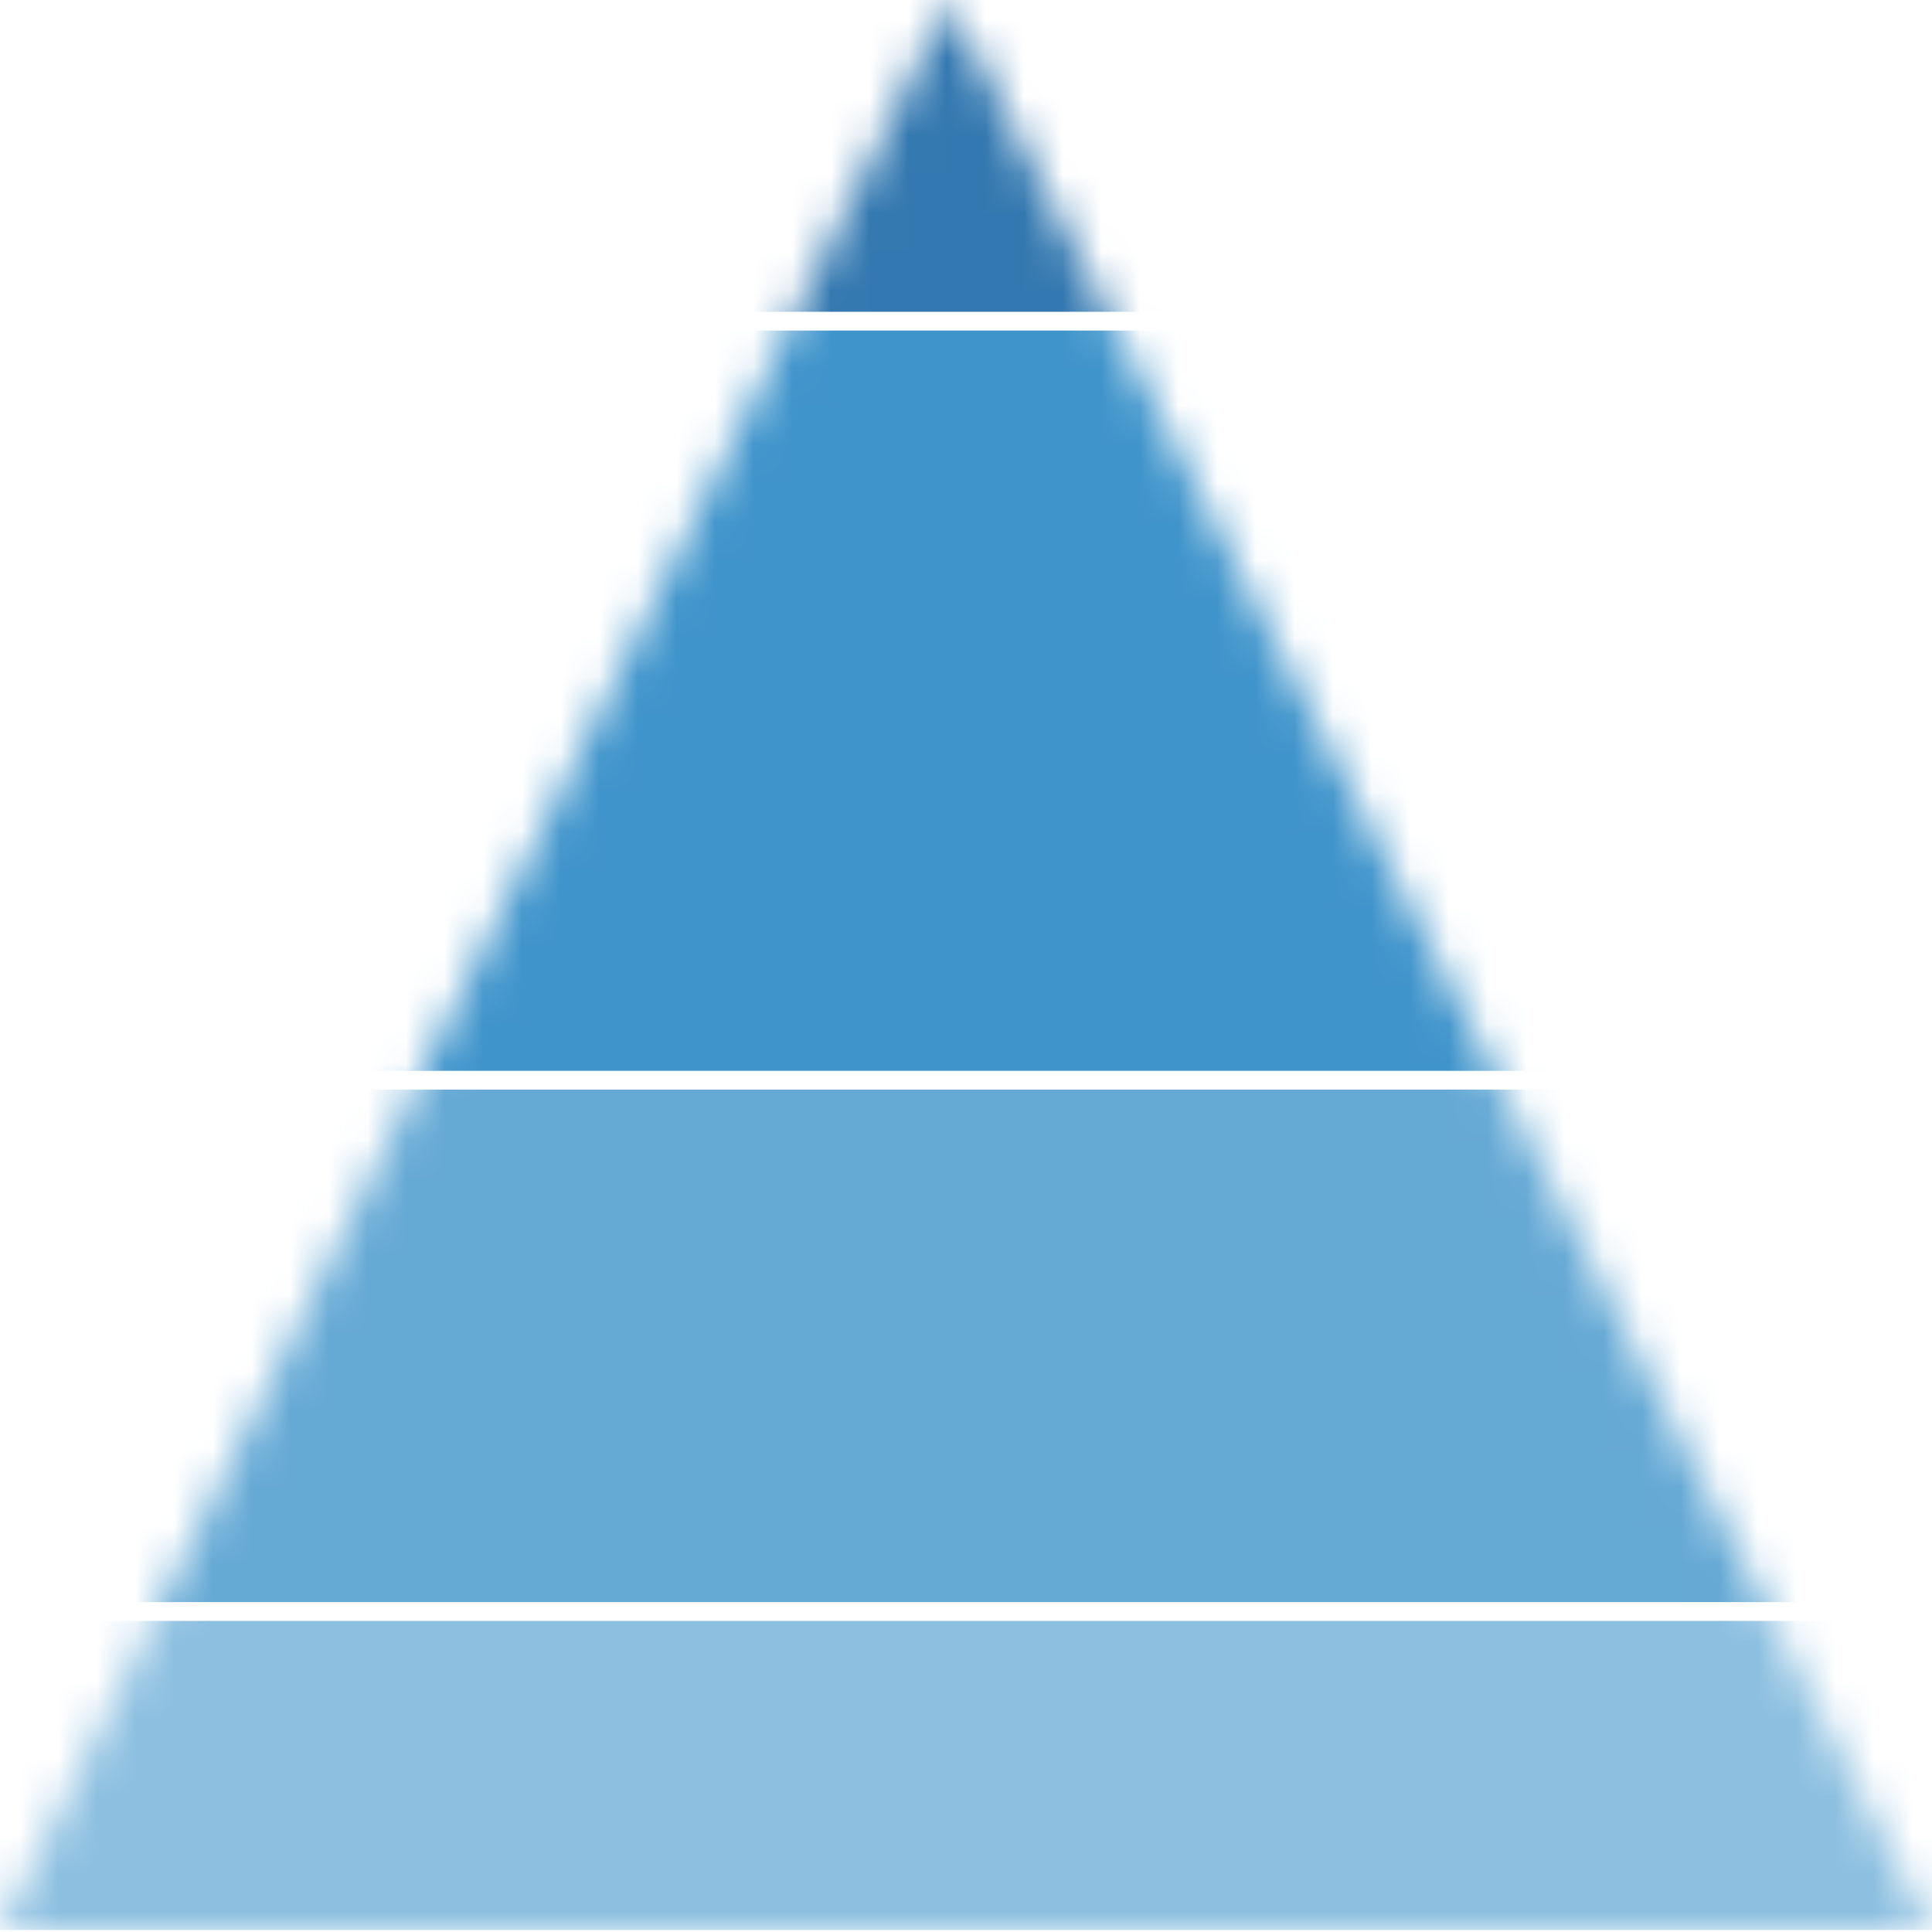
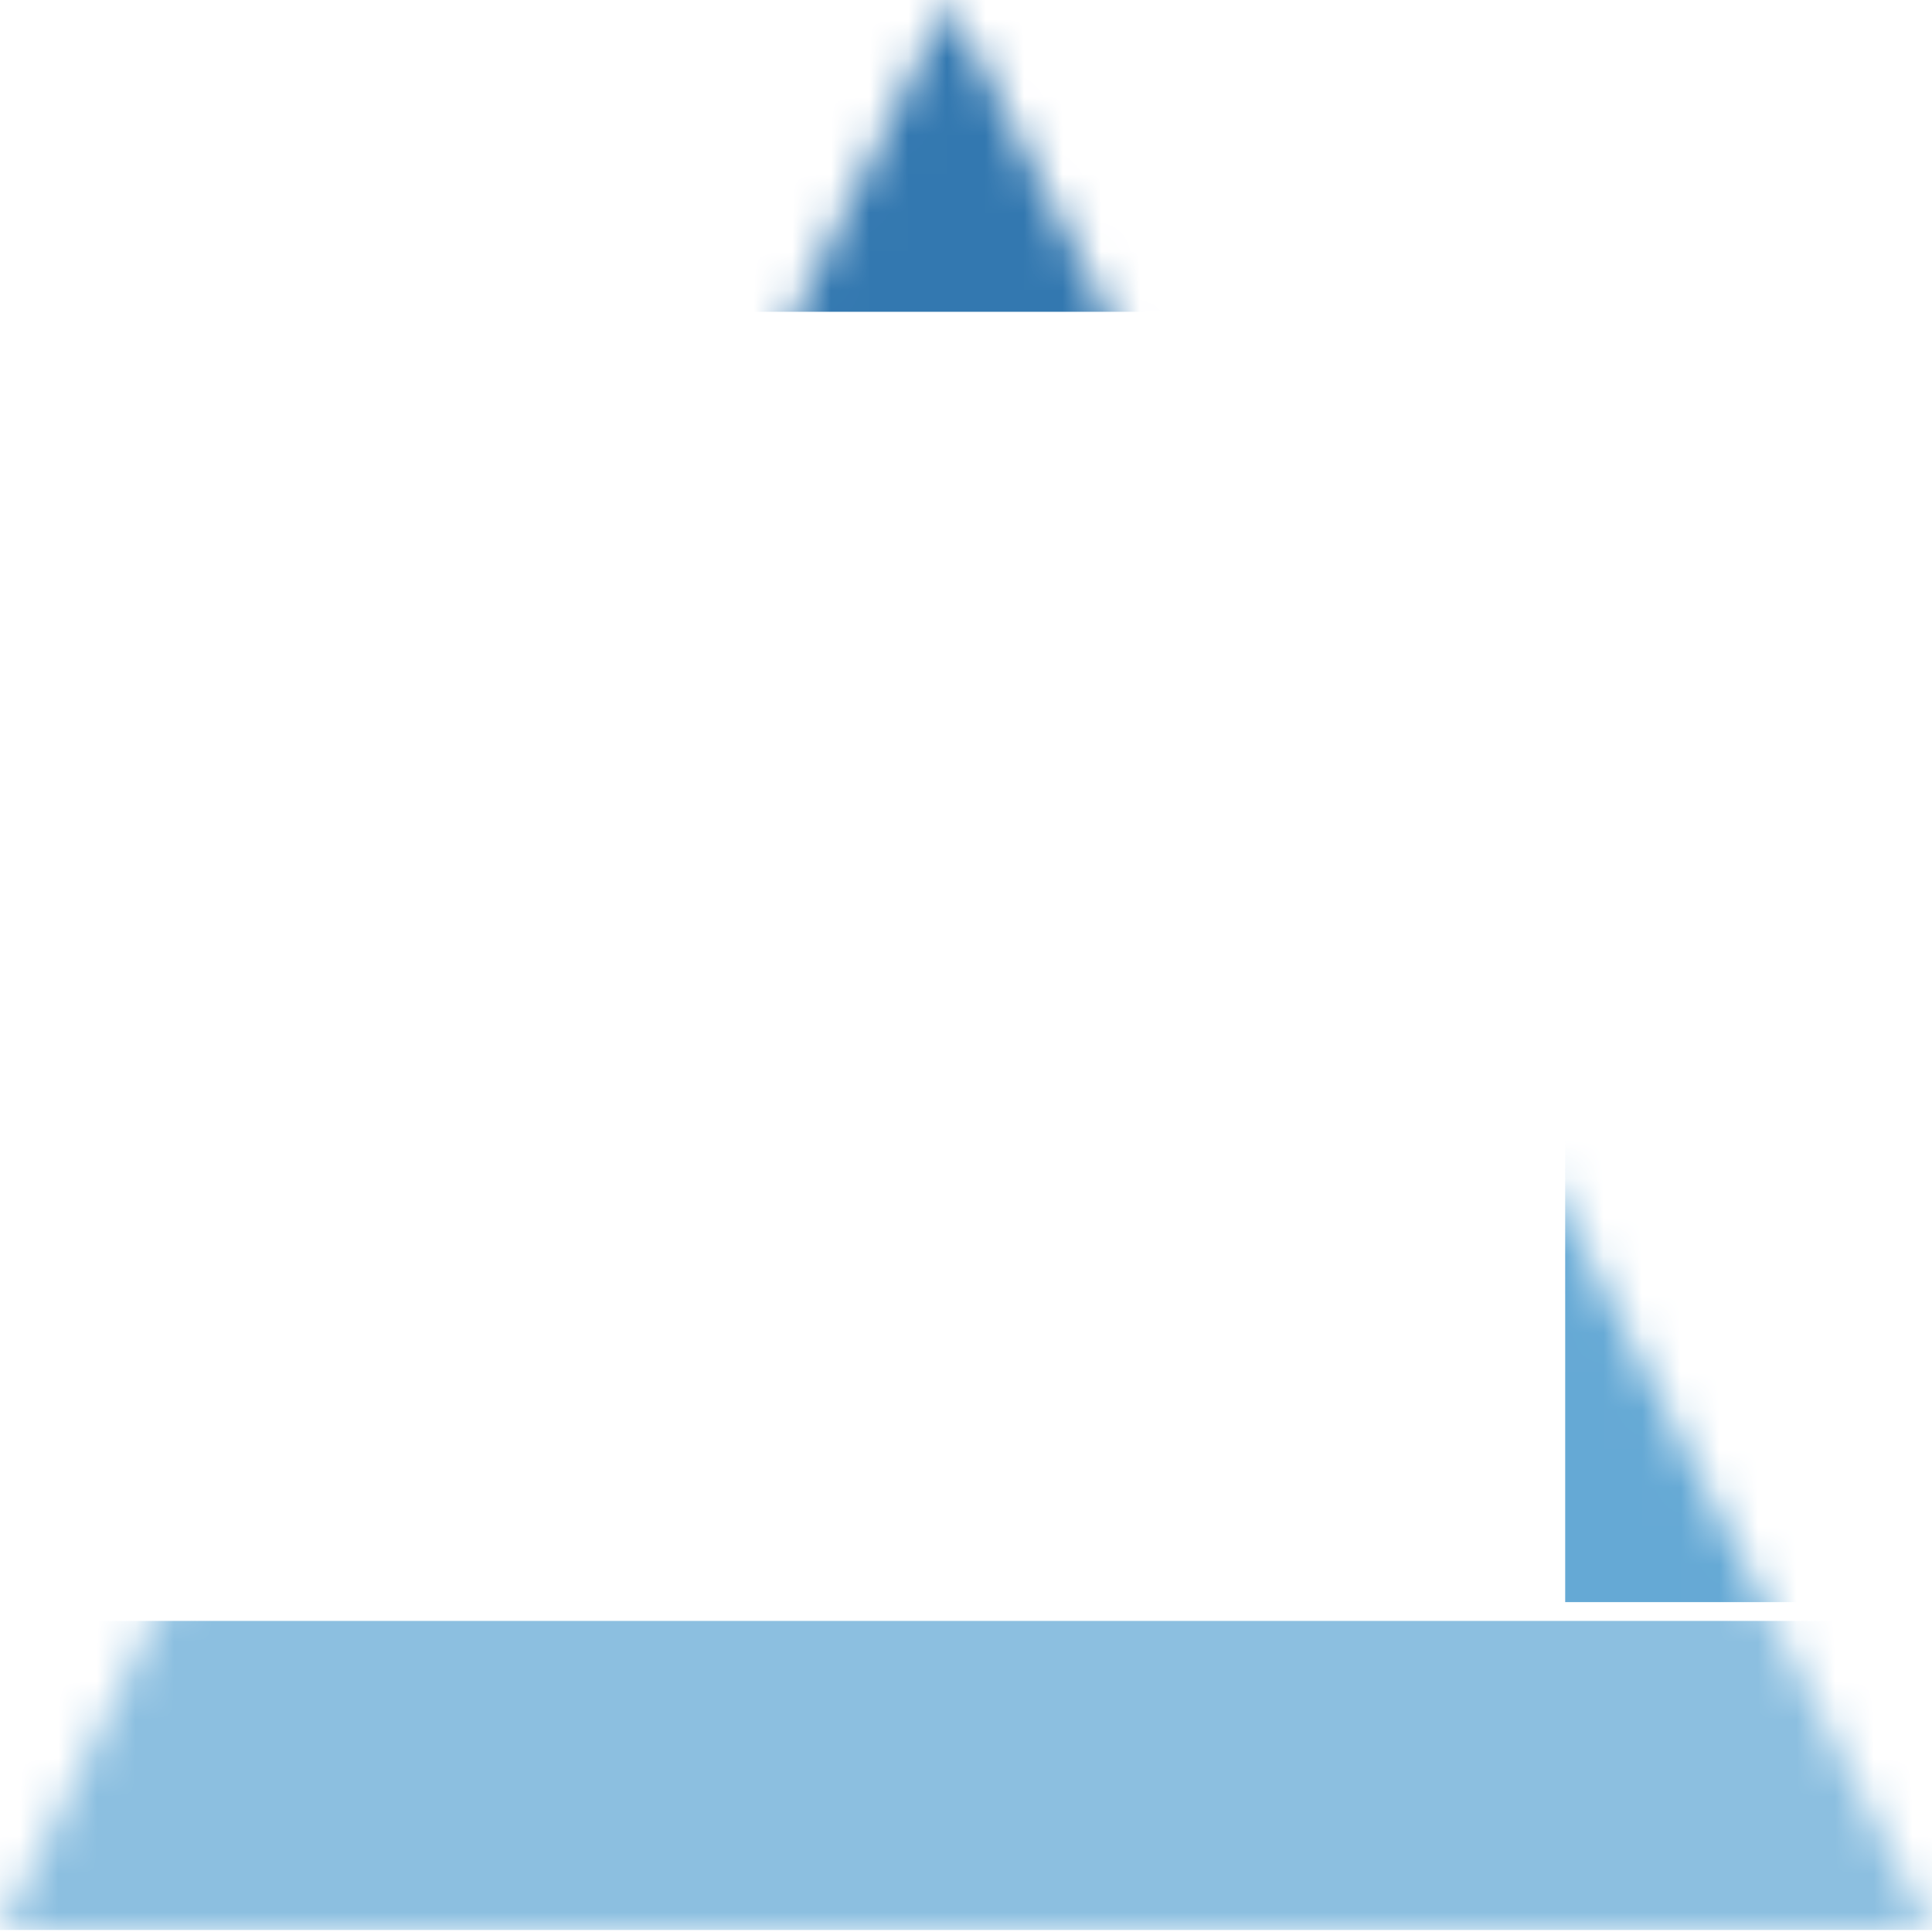
<svg xmlns="http://www.w3.org/2000/svg" width="50" height="50" viewBox="0 0 50 50" fill="none">
  <mask id="mask0_6240_629" style="mask-type:alpha" maskUnits="userSpaceOnUse" x="0" y="0" width="50" height="50">
    <path d="M24.552 0L0 50H50L24.552 0Z" fill="#D9D9D9" />
  </mask>
  <g mask="url(#mask0_6240_629)">
-     <path d="M31.947 8.555H-14.591V27.713H40.508L31.947 8.555Z" fill="#3F94CB" />
    <path d="M27.814 -0.102H-14.541V8.069H32.012L27.814 -0.102Z" fill="#3378B0" />
-     <path d="M40.507 28.199H-14.592V41.463H48.928L40.507 28.199Z" fill="#65A9D5" />
+     <path d="M40.507 28.199V41.463H48.928L40.507 28.199Z" fill="#65A9D5" />
    <path d="M49.003 41.949H-14.517V49.948H52.928L49.003 41.949Z" fill="#8CBFE0" />
  </g>
</svg>